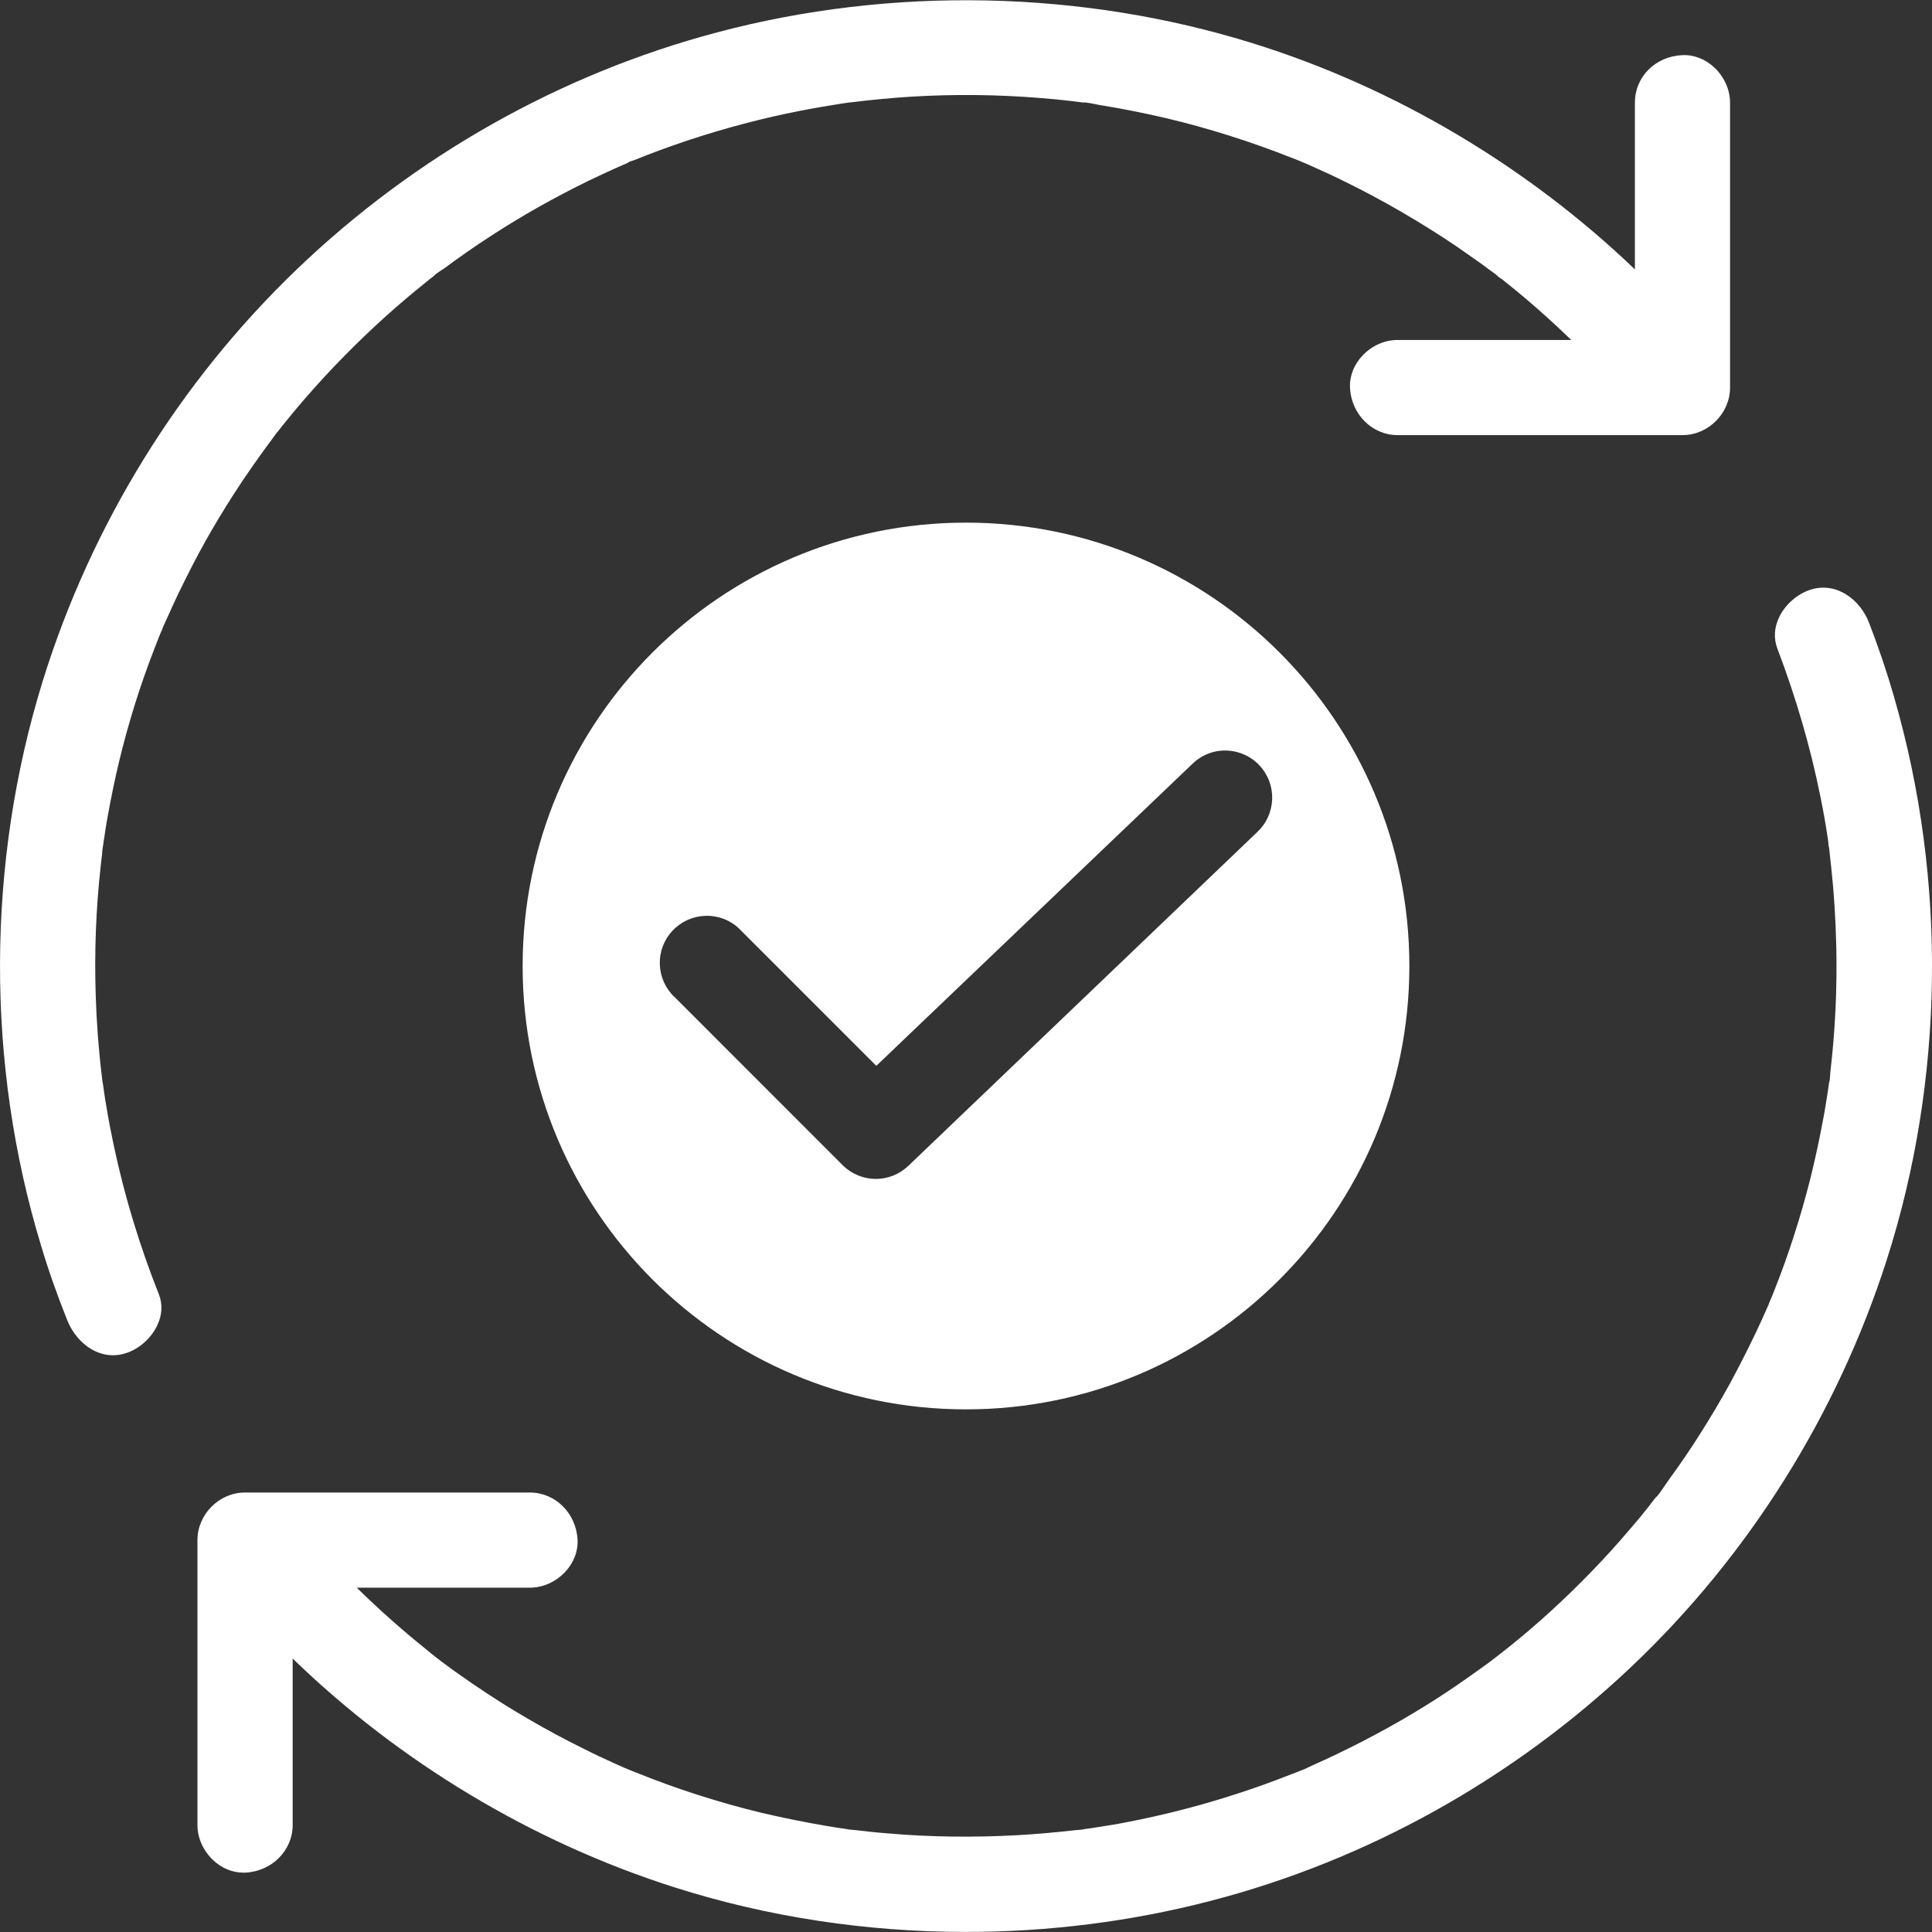
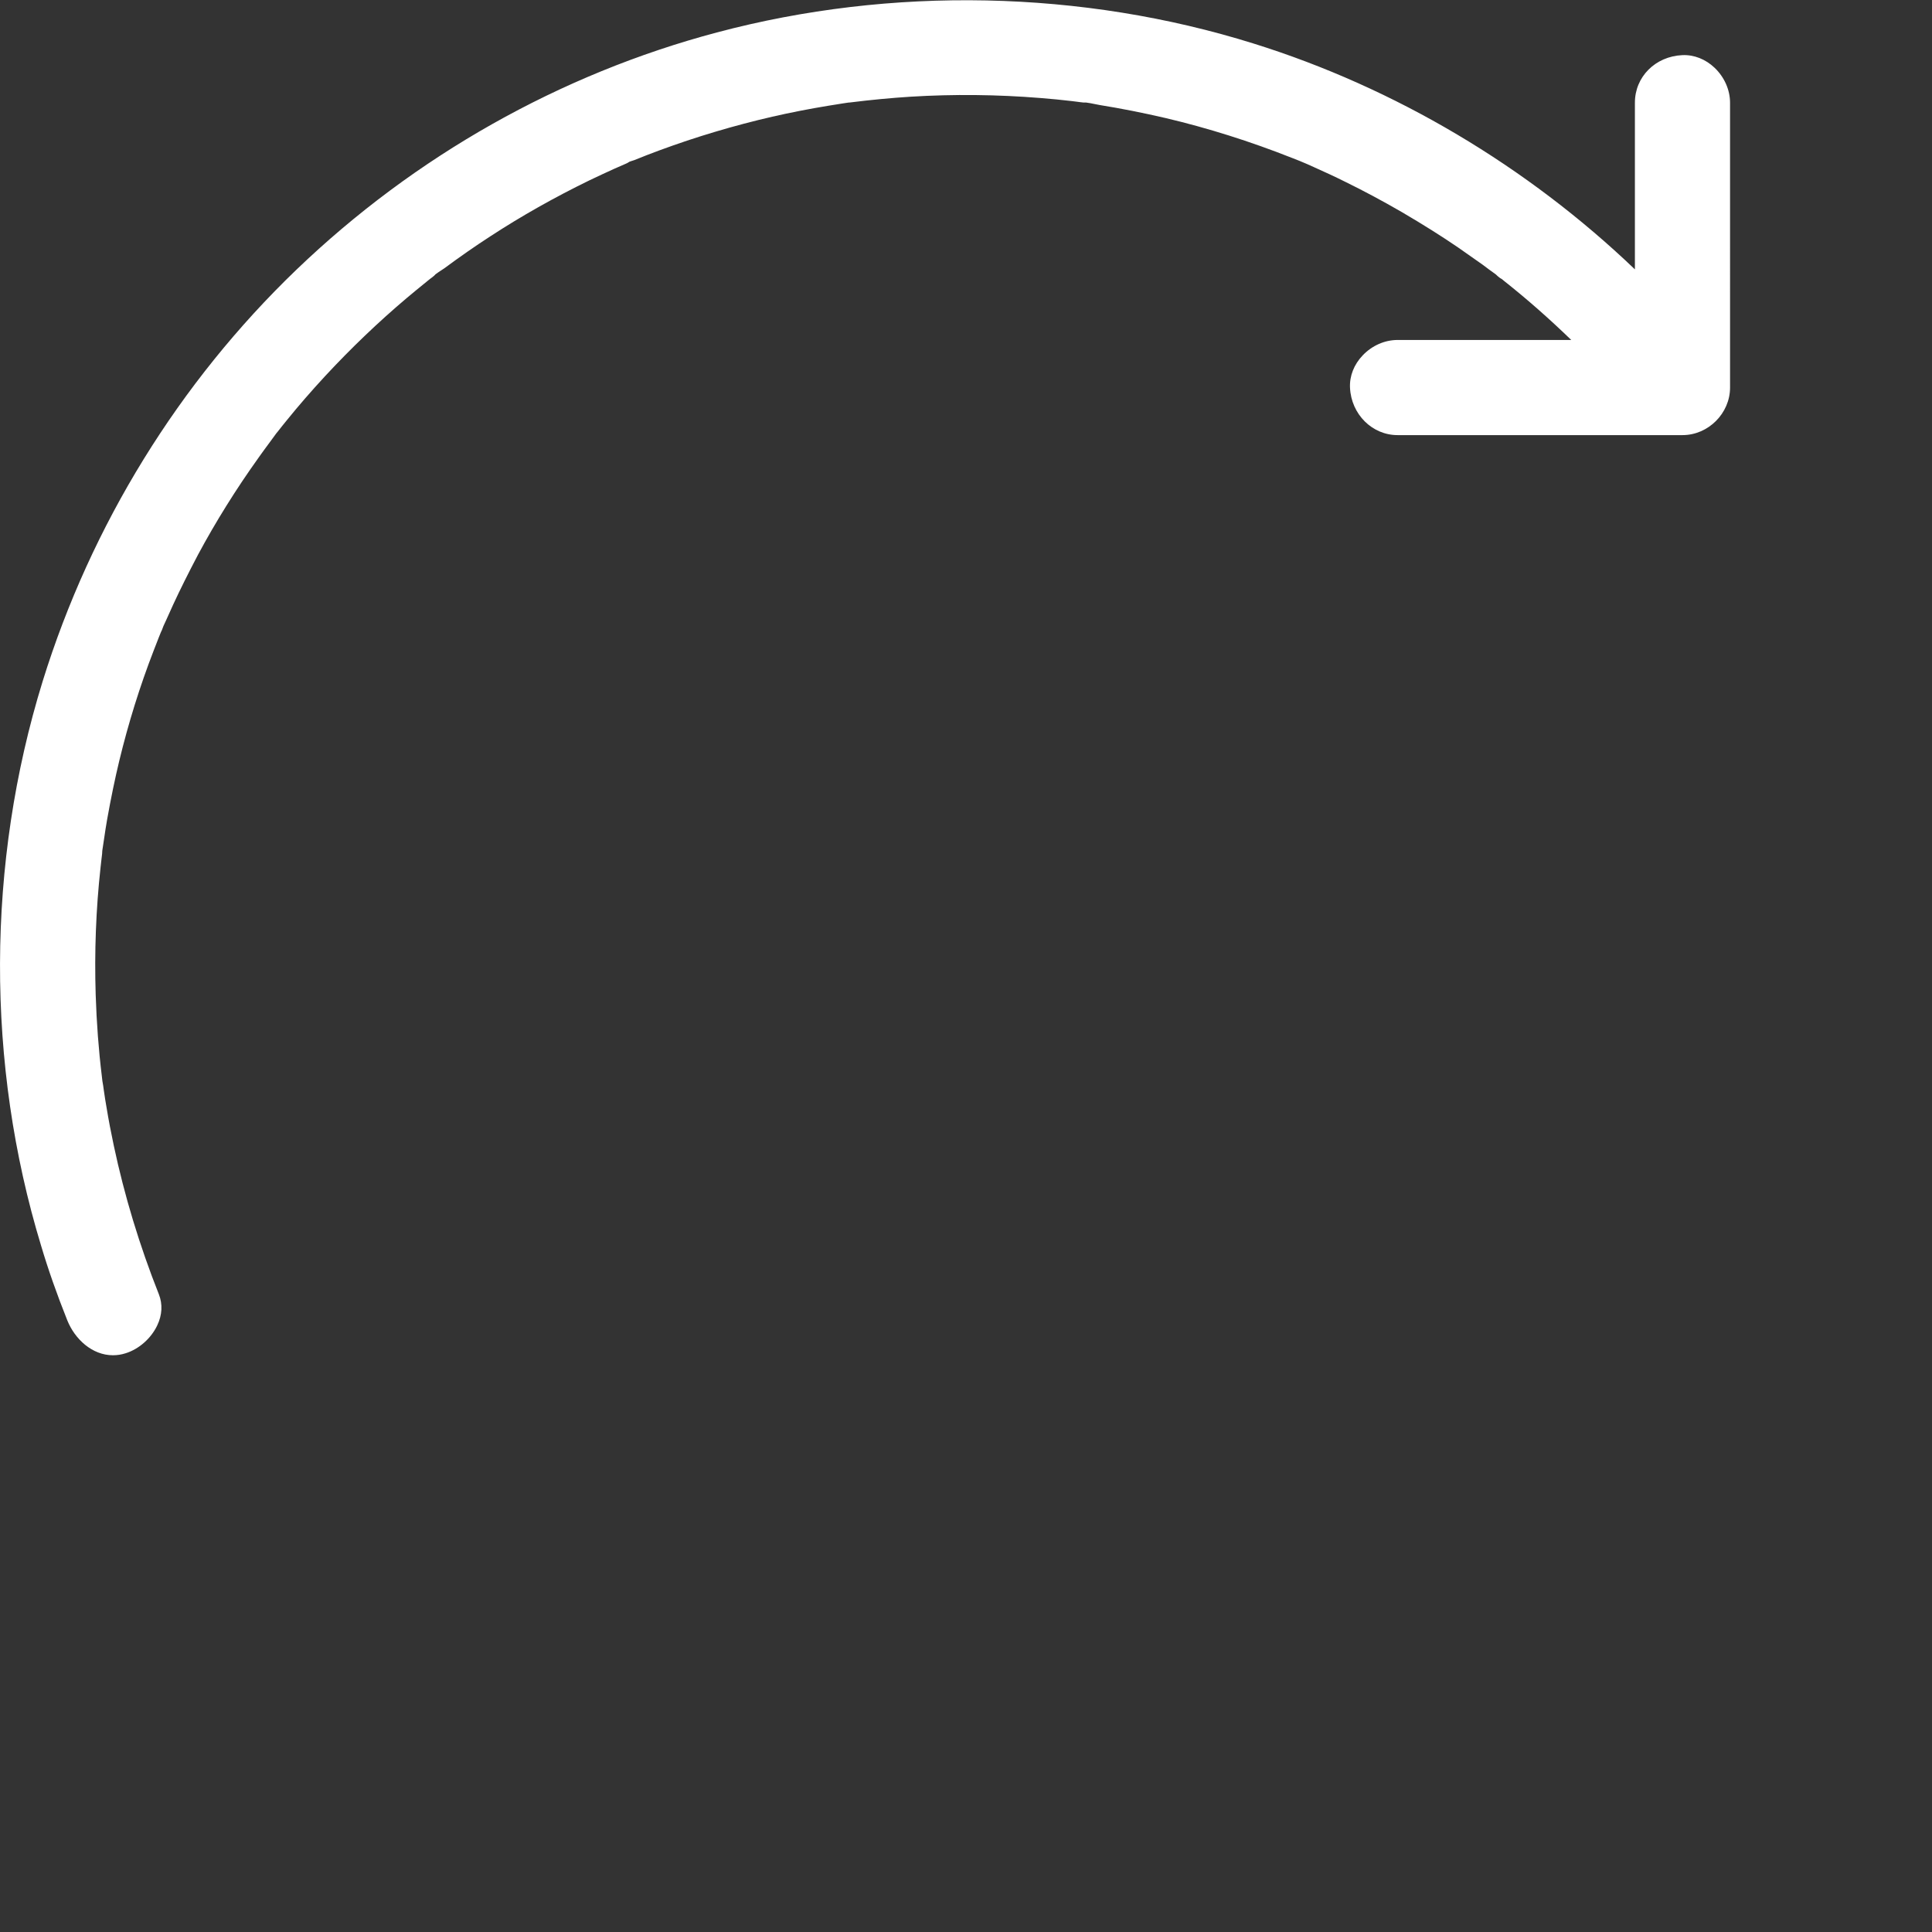
<svg xmlns="http://www.w3.org/2000/svg" id="Calque_2" viewBox="0 0 283.46 283.46">
  <rect x="0" y="0" width="283.46" height="283.46" fill="#333333" stroke="none" />
  <defs>
    <style>.cls-1{fill:#fff;}</style>
  </defs>
  <g>
    <path class="cls-1" d="M37.92,67.17c.54-.77,1.1-1.52,1.66-2.28l.71-.97c.07-.09,.15-.19,.22-.3l.02-.03c.06-.07,.13-.15,.2-.24,.48-.61,.96-1.22,1.44-1.8,1.64-2.02,3.45-4.12,5.56-6.4,3.78-4.07,7.79-7.91,11.92-11.4,.97-.81,1.94-1.62,2.94-2.42l.27-.22c.18-.14,.35-.29,.56-.43,.22-.17,.38-.31,.48-.44,.25-.19,.53-.37,.8-.55,.15-.1,.31-.2,.47-.31,2.37-1.75,4.59-3.3,6.79-4.72,4.5-2.94,9.37-5.69,14.52-8.2,1.21-.57,2.42-1.15,3.63-1.69,.58-.26,1.16-.52,1.78-.78,.07-.03,.28-.13,.48-.27,.13-.05,.27-.09,.39-.13,.12-.04,.23-.07,.34-.11,2.29-.94,4.81-1.87,7.69-2.84,5.58-1.85,11.18-3.33,16.64-4.39,1.36-.26,2.75-.52,4.13-.74,.33-.05,.66-.11,1-.16,.33-.06,.66-.11,.99-.16,.17-.03,.35-.05,.53-.08,.17-.02,.33-.04,.48-.07h.1c3.2-.4,6.12-.67,8.92-.85,6.34-.39,12.76-.32,19.06,.19,1.7,.14,3.12,.27,4.6,.45,.22,.03,.43,.06,.65,.08,.21,.02,.41,.05,.61,.08,.37,.06,.63,.07,.82,.05,.43,.05,.87,.14,1.31,.23,.24,.05,.48,.1,.72,.14,3.1,.5,6.35,1.14,9.66,1.91,6.19,1.46,12.43,3.43,18.55,5.85,.77,.29,1.54,.61,2.28,.93h0c.36,.16,.79,.35,.93,.42,1.49,.67,3.08,1.39,4.69,2.2,2.59,1.27,5.35,2.74,8.2,4.39,3.24,1.9,5.87,3.56,8.27,5.2l3.59,2.52c.65,.49,1.3,.98,1.93,1.42,.42,.41,.7,.6,.89,.69,.15,.12,.29,.23,.35,.29,3.41,2.7,6.69,5.6,9.84,8.65h-25.48c-1.88,0-3.75,.82-5.12,2.26-1.28,1.34-1.94,3.03-1.86,4.74,.18,3.9,3.25,6.96,6.98,6.96h41.8c3.79,0,6.98-3.2,6.98-6.98V15.07c0-1.88-.83-3.75-2.26-5.12-1.34-1.28-3.05-1.94-4.74-1.86-3.97,.18-6.96,3.18-6.96,6.98v24.45c-15.76-15.08-35.15-26.64-55.94-33.13-25.16-7.87-53.13-8.45-78.75-1.63-22.99,6.1-44.33,18.14-61.7,34.82C26.26,56.13,13.38,77,6.26,99.95c-8.26,26.72-8.35,56.13-.23,82.82,1.05,3.53,2.31,7.11,3.84,10.94,1.11,2.77,3.65,5.13,6.7,5.13,.61,0,1.24-.09,1.89-.3,1.95-.62,3.71-2.18,4.61-4.08,.73-1.53,.81-3.11,.24-4.56-2.83-7.13-5.06-14.48-6.62-21.84-.41-1.93-.76-3.76-1.04-5.47-.16-.87-.29-1.74-.42-2.64-.06-.45-.12-.91-.21-1.36-.03-.27-.07-.58-.08-.7-.47-3.84-.77-7.85-.9-11.92-.2-6.29,.04-12.58,.71-18.68,.03-.33,.07-.66,.11-.98,.04-.34,.08-.68,.12-1.03l.02-.31c0-.08,0-.15,.02-.23,0-.05,.02-.1,.02-.15,.02-.11,.03-.21,.05-.32h0c.06-.38,.11-.75,.17-1.13,.14-.97,.29-1.95,.46-2.92,.56-3.13,1.14-5.94,1.78-8.6,1.33-5.5,3.02-10.94,5.04-16.15l.77-1.98c.05-.11,.18-.45,.32-.79,.08-.12,.13-.28,.19-.43,.07-.17,.14-.37,.16-.42,.07-.14,.13-.27,.19-.41,.05-.12,.11-.25,.18-.39l1.07-2.37c1.01-2.18,2.16-4.49,3.62-7.27,2.61-4.86,5.6-9.66,8.89-14.25Z" />
-     <path class="cls-1" d="M277.93,102.36c-1.08-3.74-2.33-7.44-3.71-11-1.25-3.27-4.68-6.08-8.6-4.84-1.94,.63-3.7,2.18-4.59,4.04-.73,1.53-.82,3.11-.26,4.59,2.73,7.17,4.85,14.45,6.3,21.65,.43,2.1,.77,3.99,1.04,5.82,.06,.36,.12,.73,.15,1.09l.04,.5h.03c.01,.09,.03,.18,.04,.27l.31,2.84c.4,3.64,.64,7.46,.74,11.66,.13,6.1-.16,12.24-.87,18.26-.02,.18-.03,.38-.04,.58-.01,.22-.03,.44-.05,.65-.08,.22-.12,.45-.13,.57-.03,.19-.06,.38-.08,.58-.02,.18-.05,.36-.08,.54-.22,1.43-.45,2.91-.74,4.36-.48,2.61-1.07,5.35-1.81,8.37-1.41,5.59-3.17,11.07-5.23,16.28l-.25,.63c-.13,.32-.25,.64-.39,.94-.13,.28-.21,.49-.26,.66v.02l-.07,.13c-.58,1.33-1.16,2.62-1.78,3.91-1.15,2.42-2.42,4.92-3.88,7.63-2.79,5.03-5.77,9.74-8.89,13.99-.18,.26-.37,.53-.56,.81-.37,.55-.75,1.11-1.16,1.61-.13,.1-.29,.26-.47,.51l-.2,.26c-.16,.2-.32,.4-.44,.58-.23,.28-.46,.56-.68,.85-.21,.27-.43,.54-.65,.81-2.12,2.53-3.89,4.55-5.59,6.37-3.83,4.09-7.86,7.91-11.99,11.34-1.01,.84-2.01,1.65-2.96,2.38-.13,.1-.27,.2-.4,.32l-.04,.03c-.11,.08-.22,.15-.29,.22-.58,.46-1.19,.91-1.86,1.38-2.62,1.9-4.79,3.39-6.82,4.69-4.6,2.95-9.49,5.66-14.56,8.09-1.22,.58-2.44,1.16-3.7,1.71-.18,.08-.37,.17-.55,.26-.19,.09-.38,.18-.57,.27-.13,.04-.29,.1-.49,.19l-.1,.04h-.03c-.41,.18-.84,.35-1.26,.5-2.83,1.11-5.35,2.02-7.72,2.78-5.37,1.77-10.91,3.2-16.48,4.27-1.45,.29-2.92,.52-4.36,.74-.58,.1-1.15,.19-1.76,.26-.04,0-.07,.01-.1,.02h-.01c-.1,.02-.19,.04-.27,.06-.2,.03-.43,.04-.63,.06l-.31,.02c-2.97,.34-5.83,.59-8.5,.74-6.51,.36-12.93,.28-19.1-.26-1.62-.12-3.19-.3-4.85-.49l-.55-.05c-.1,0-.21-.01-.31-.03-.09-.02-.2-.04-.31-.06h-.02s-.06-.01-.09-.02c-.93-.13-1.84-.26-2.74-.42-3.18-.54-6.42-1.19-9.63-1.94-6.32-1.53-12.51-3.52-18.42-5.91-.33-.14-.65-.27-.95-.38h0c-.54-.21-1.06-.44-1.58-.68l-.67-.3c-1.46-.67-2.97-1.35-4.42-2.1-2.78-1.36-5.61-2.88-8.4-4.52-2.45-1.41-4.99-3.02-8.01-5.07-1.23-.85-2.5-1.73-3.79-2.69-.56-.4-1.11-.83-1.71-1.3-.04-.03-.08-.06-.11-.09-.43-.34-.86-.68-1.27-1.03-3.49-2.8-6.87-5.81-10.09-8.97h25.41c1.88,0,3.74-.82,5.12-2.26,1.28-1.34,1.95-3.03,1.87-4.74-.18-3.9-3.25-6.96-6.98-6.96H35.95c-3.79,0-6.98,3.2-6.98,6.98v41.8c0,1.88,.83,3.75,2.26,5.12,1.27,1.21,2.85,1.87,4.47,1.87,.09,0,.18,0,.28,0,3.9-.18,6.96-3.25,6.96-6.98v-24.43c15.68,15.2,35.12,26.91,56,33.56,13.68,4.36,28.21,6.55,42.77,6.55,12.12,0,24.25-1.52,35.92-4.56,22.94-5.95,44.29-17.84,61.73-34.36,17.21-16.3,30.16-36.94,37.46-59.68,8.46-26.42,8.85-55.71,1.11-82.46Z" />
  </g>
-   <path class="cls-1" d="M141.73,76.68c-35.93,0-65.05,29.12-65.05,65.05s29.12,65.05,65.05,65.05,65.05-29.12,65.05-65.05-29.12-65.05-65.05-65.05Zm42.69,45.44l-51.16,48.94c-1.35,1.28-3.06,1.91-4.76,1.91-1.77,0-3.54-.69-4.9-2.05l-24.47-24.48c-.22-.19-.42-.4-.62-.62-1.21-1.39-1.81-3.17-1.69-5.01,.12-1.84,.96-3.53,2.35-4.74,1.38-1.2,3.17-1.81,5.01-1.69,1.82,.12,3.48,.94,4.69,2.3l19.7,19.7,46.38-44.31c1.08-1.07,2.54-1.76,4.08-1.92,2.17-.22,4.32,.6,5.79,2.18,1.25,1.36,1.9,3.12,1.83,4.97-.08,1.85-.87,3.56-2.23,4.82Z" />
</svg>